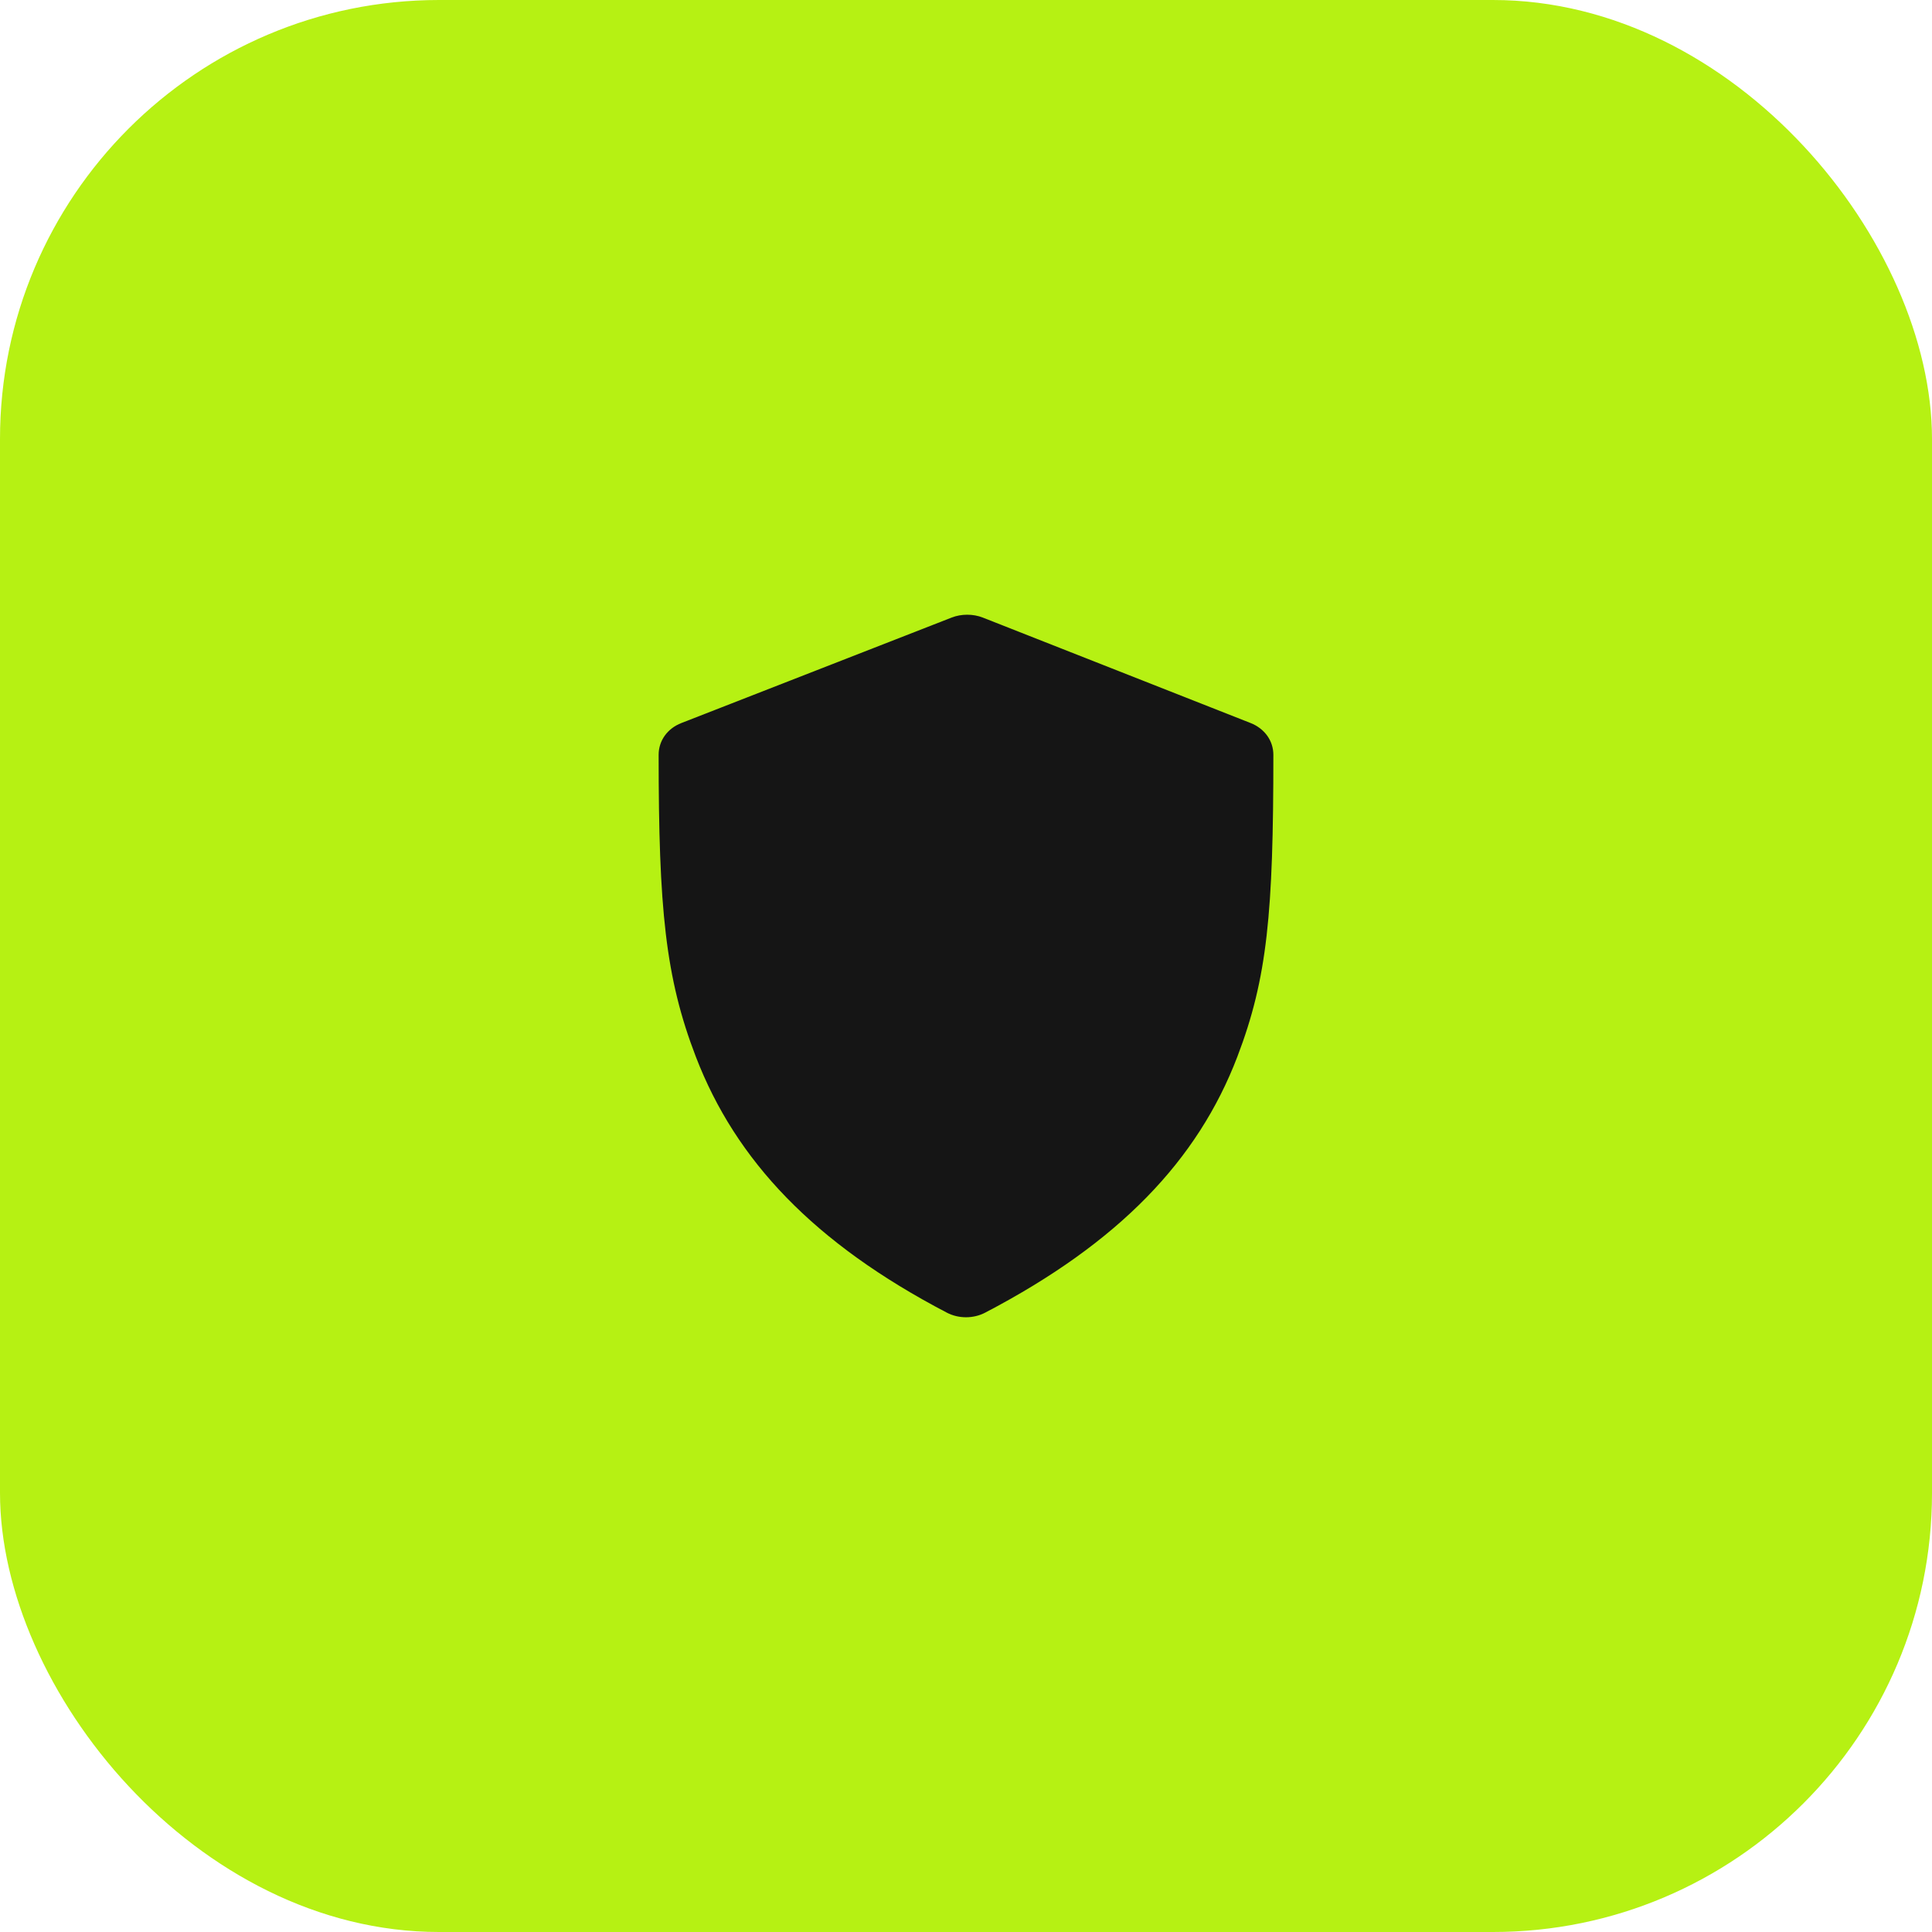
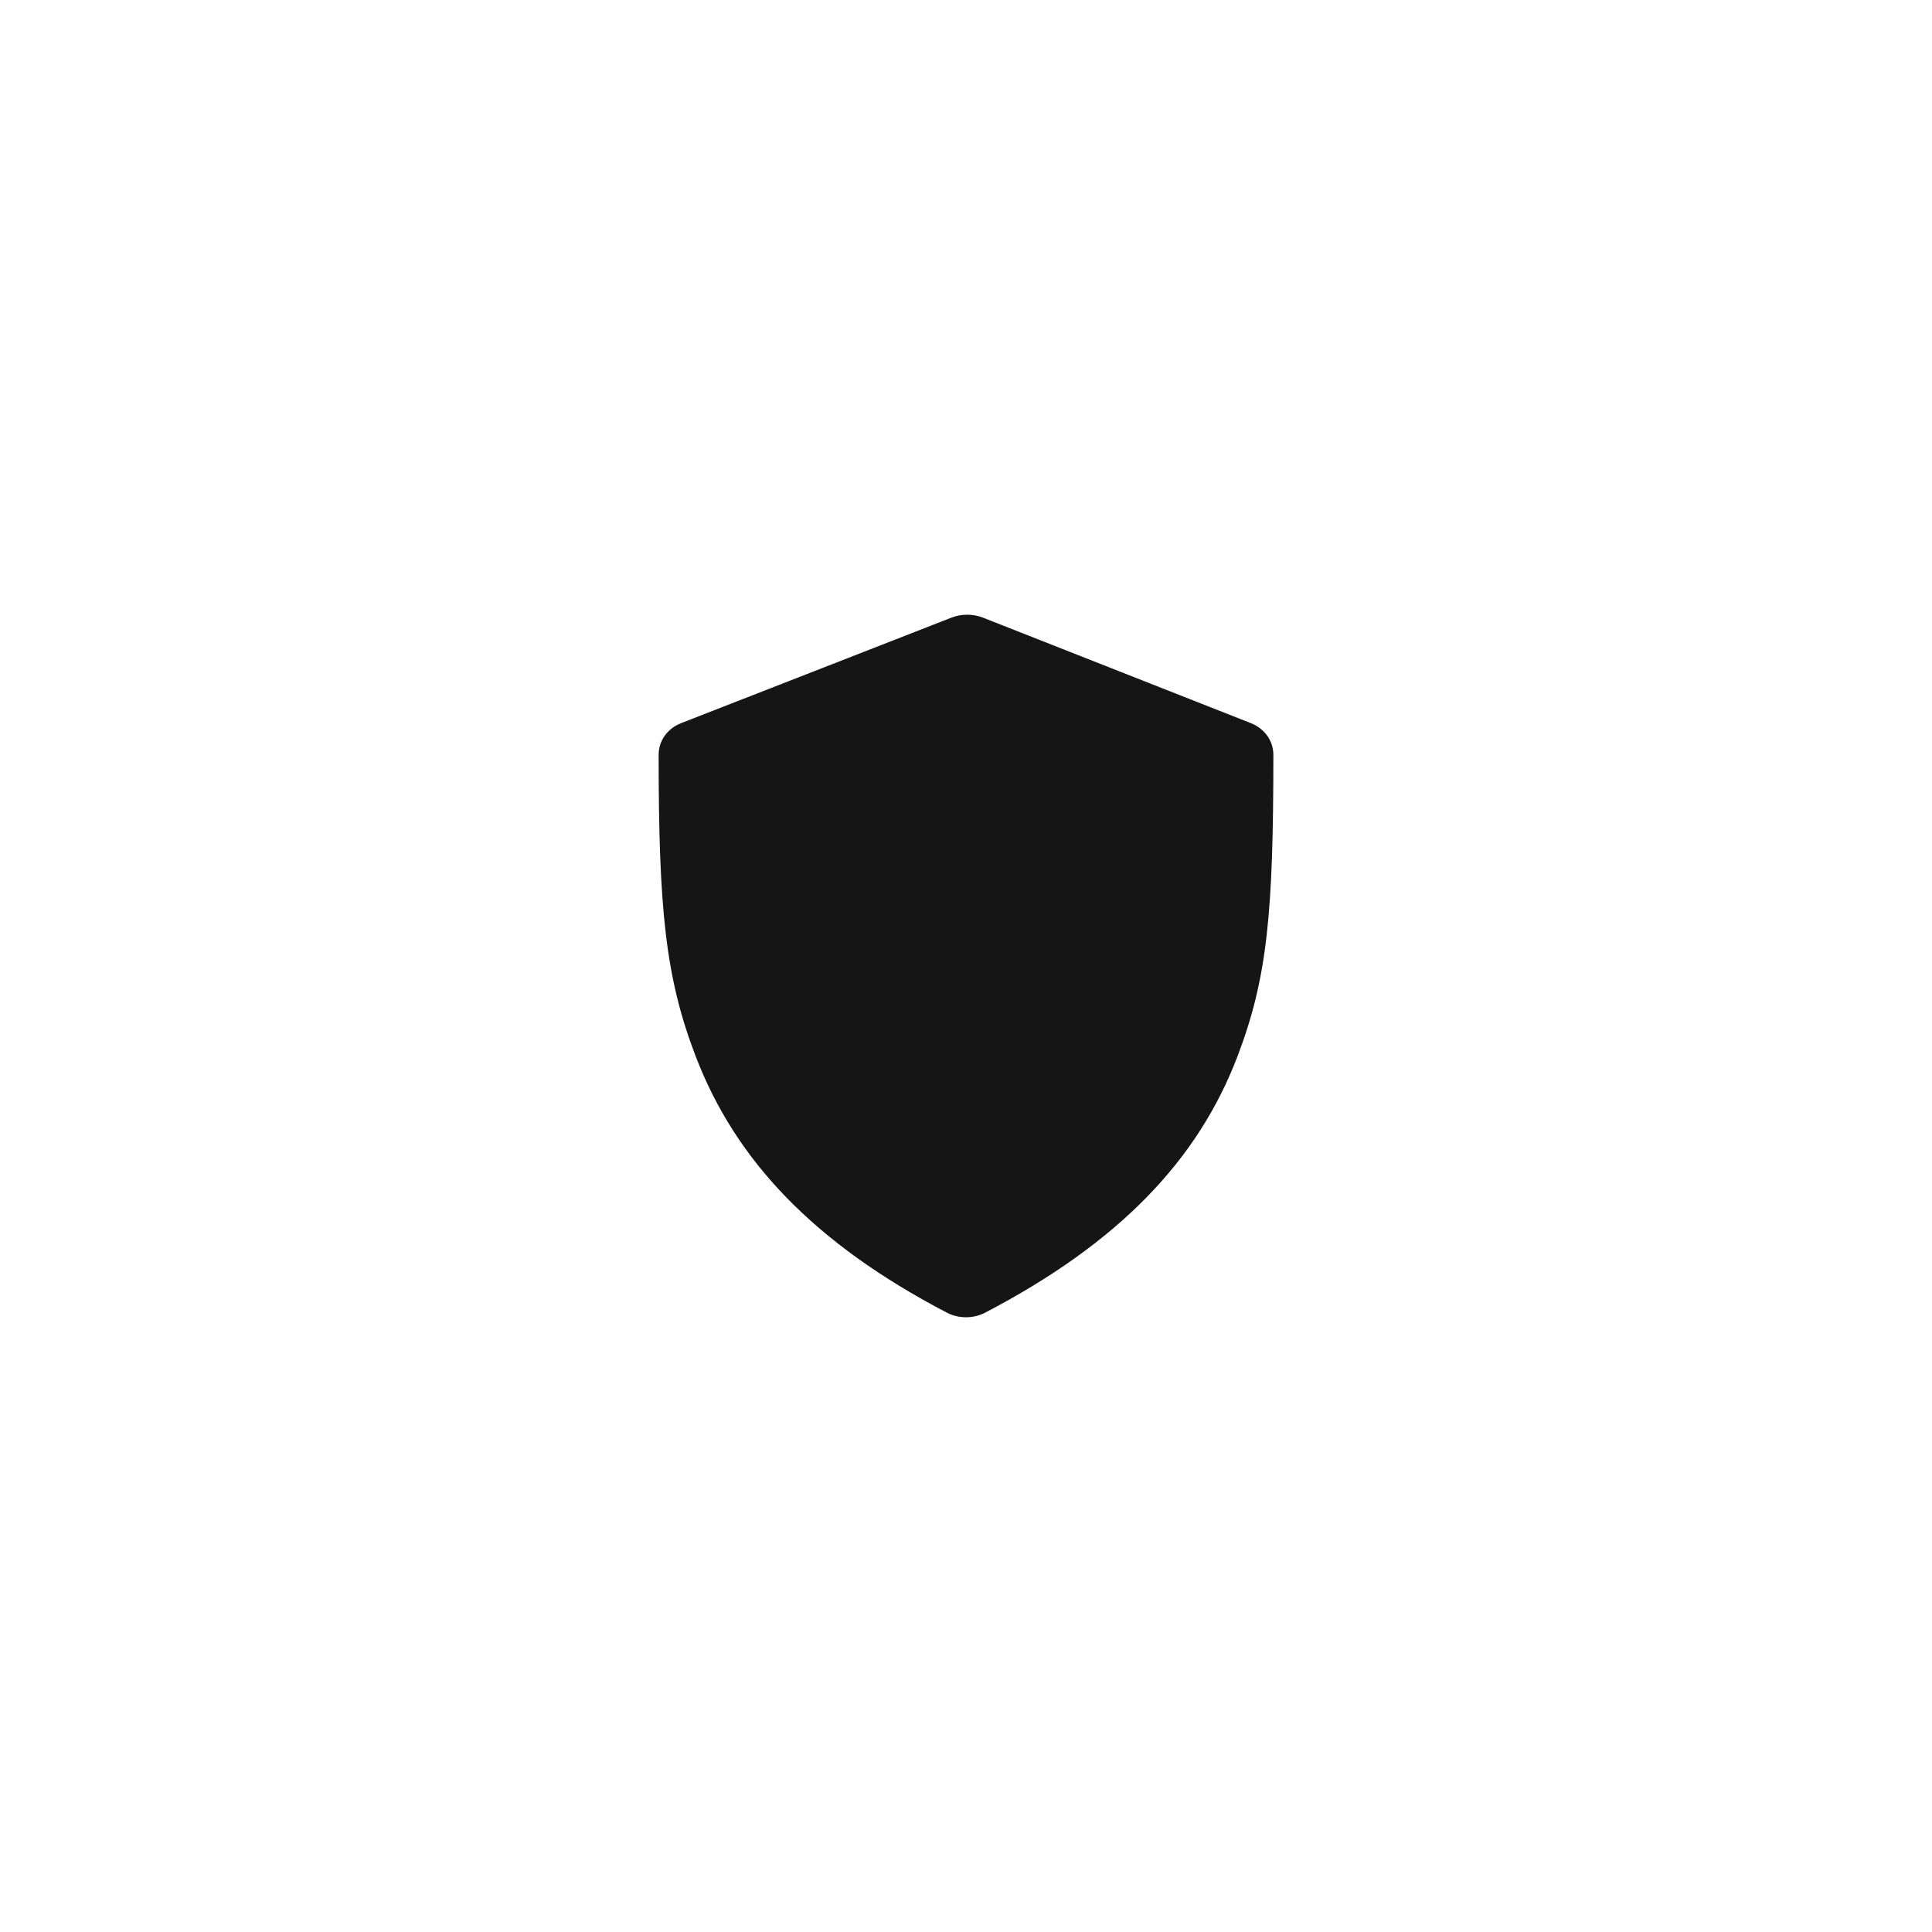
<svg xmlns="http://www.w3.org/2000/svg" width="44" height="44" viewBox="0 0 44 44" fill="none">
-   <rect width="44" height="44" rx="10" fill="#B6F113" />
  <path d="M21.672 14.065C20.903 14.365 16.288 16.166 15.52 16.466C15.197 16.591 15 16.87 15 17.19C15 20.694 15.153 22.262 15.848 24.068C16.757 26.432 18.542 28.316 21.562 29.894C21.831 30.035 22.169 30.035 22.438 29.894C25.485 28.302 27.278 26.424 28.179 24.068C28.865 22.275 29 20.784 29 17.19C29 16.871 28.801 16.592 28.48 16.466L22.383 14.065C22.163 13.978 21.892 13.978 21.672 14.065Z" fill="#151515" />
</svg>